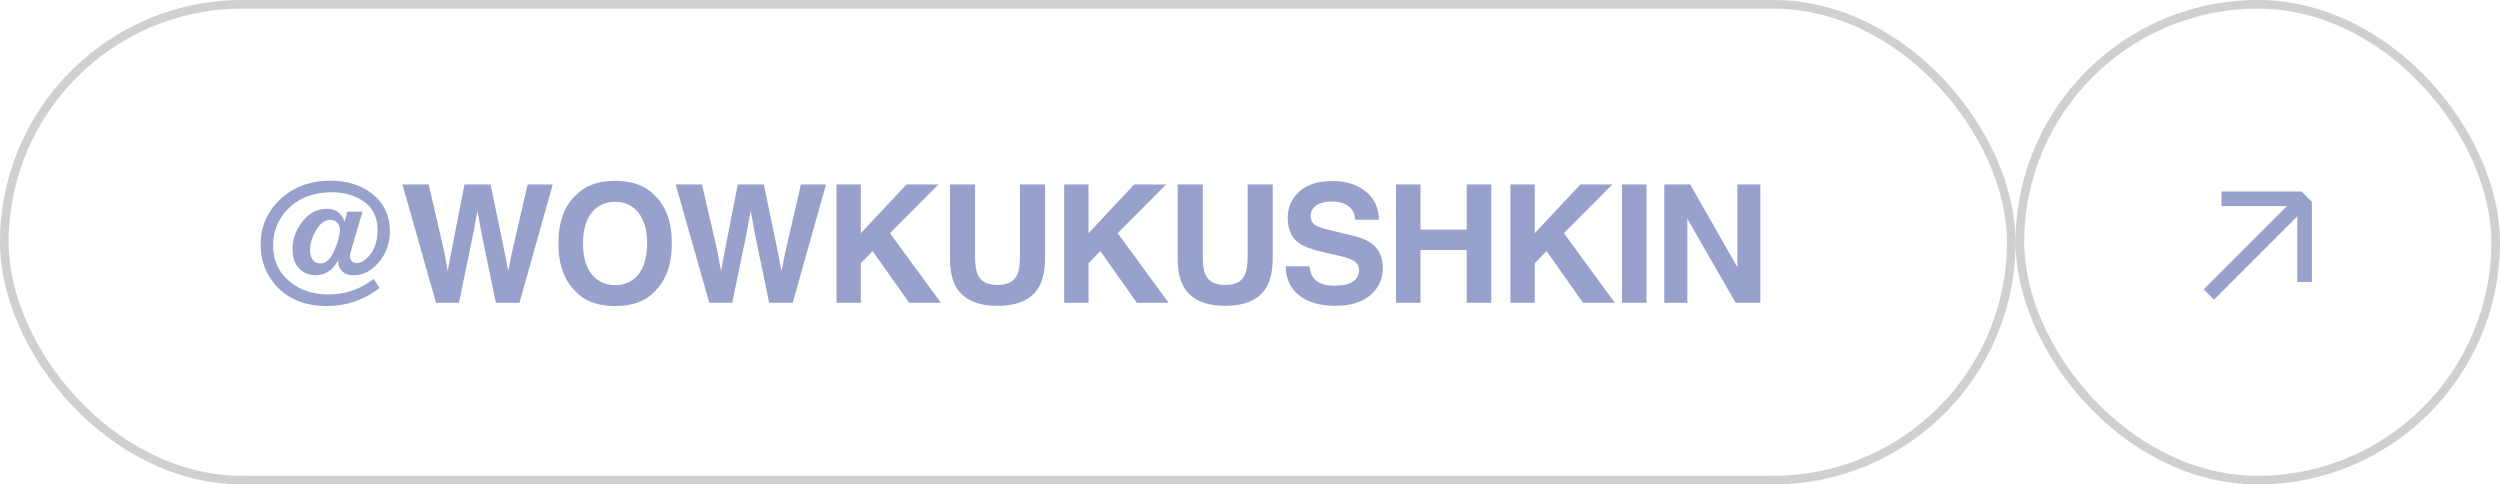
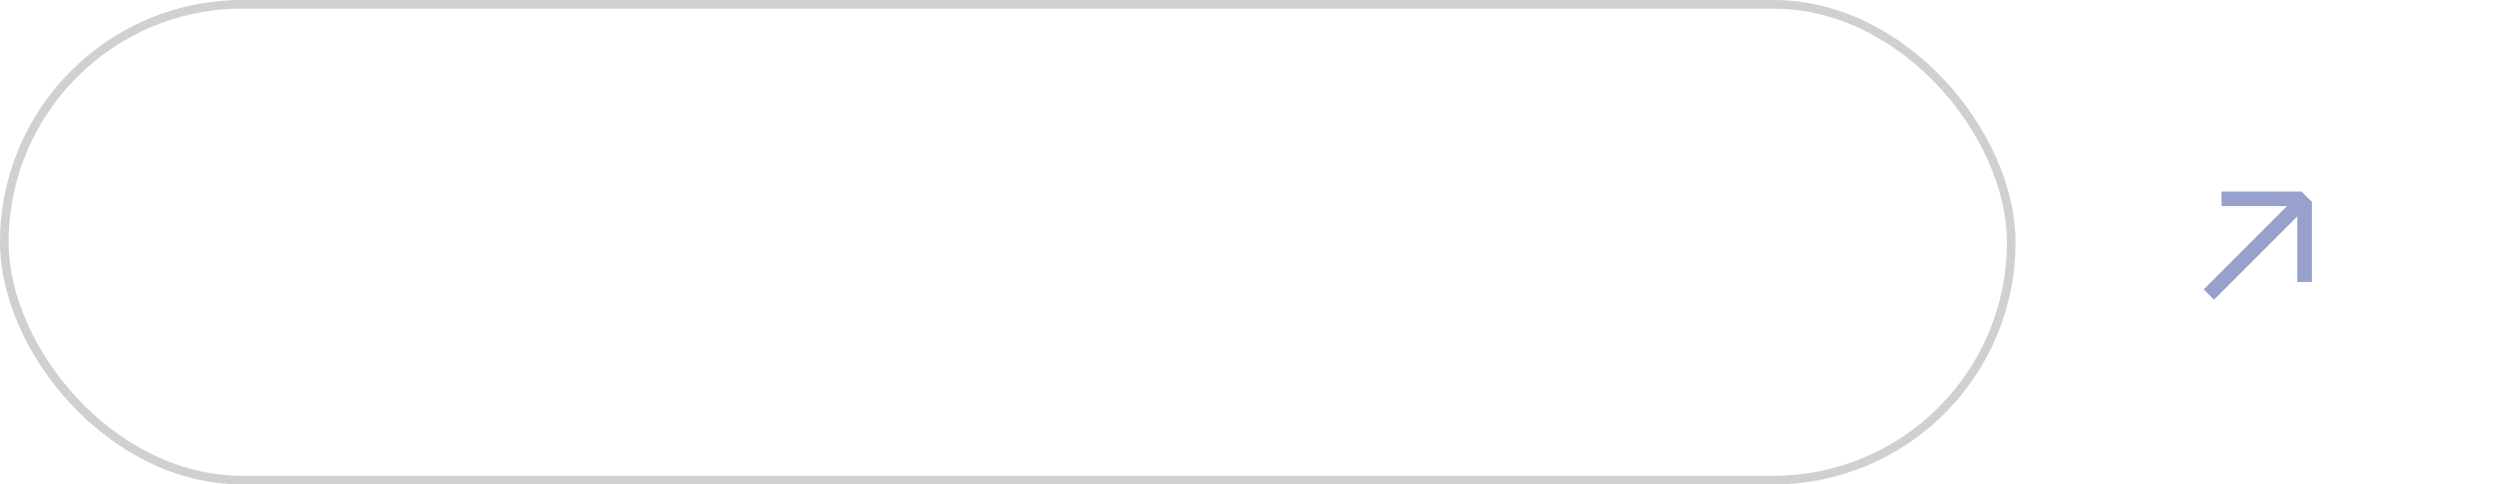
<svg xmlns="http://www.w3.org/2000/svg" width="289" height="56" viewBox="0 0 289 56" fill="none">
  <g data-figma-bg-blur-radius="8">
    <rect x="0.5" y="0.5" width="232" height="55" rx="27.5" stroke="#13161D" stroke-opacity="0.2" />
-     <path d="M40.153 24.47H41.907L40.719 28.497C40.627 28.824 40.559 29.069 40.515 29.23C40.478 29.384 40.459 29.52 40.459 29.638C40.459 29.823 40.521 30 40.645 30.166C40.769 30.327 40.967 30.408 41.239 30.408C41.771 30.408 42.303 30.061 42.834 29.369C43.373 28.67 43.642 27.745 43.642 26.595C43.642 24.894 42.912 23.672 41.452 22.93C40.537 22.46 39.507 22.225 38.363 22.225C36.26 22.225 34.572 22.868 33.297 24.155C32.147 25.317 31.572 26.712 31.572 28.339C31.572 30.145 32.246 31.577 33.594 32.634C34.788 33.568 36.245 34.035 37.964 34.035C39.139 34.035 40.237 33.819 41.257 33.386C41.814 33.157 42.389 32.832 42.983 32.412L43.206 32.254L43.883 33.293C43.005 33.973 42.052 34.493 41.026 34.852C40.005 35.204 38.944 35.38 37.843 35.38C35.277 35.38 33.288 34.583 31.878 32.987C30.709 31.663 30.125 30.095 30.125 28.283C30.125 26.255 30.854 24.535 32.314 23.125C33.848 21.634 35.812 20.889 38.205 20.889C40.153 20.889 41.768 21.399 43.048 22.42C44.396 23.496 45.07 24.925 45.07 26.706C45.07 28.11 44.644 29.316 43.79 30.324C42.937 31.326 41.962 31.827 40.868 31.827C40.299 31.827 39.86 31.666 39.55 31.345C39.247 31.023 39.096 30.692 39.096 30.352C39.096 30.309 39.096 30.262 39.096 30.213C39.102 30.157 39.108 30.099 39.114 30.037C38.879 30.482 38.616 30.838 38.326 31.104C37.8 31.58 37.169 31.818 36.433 31.818C35.685 31.818 35.06 31.549 34.559 31.011C34.064 30.473 33.817 29.721 33.817 28.756C33.817 27.637 34.197 26.588 34.958 25.611C35.719 24.634 36.653 24.145 37.76 24.145C38.409 24.145 38.913 24.325 39.272 24.684C39.544 24.962 39.727 25.28 39.819 25.639L40.153 24.47ZM36.155 30.037C36.359 30.315 36.65 30.454 37.027 30.454C37.689 30.454 38.23 29.953 38.651 28.951C39.077 27.943 39.291 27.151 39.291 26.576C39.291 26.248 39.192 25.973 38.994 25.75C38.796 25.528 38.53 25.416 38.196 25.416C37.553 25.416 36.999 25.819 36.535 26.623C36.071 27.42 35.839 28.194 35.839 28.942C35.839 29.393 35.945 29.758 36.155 30.037ZM60.995 21.325H63.899L60.049 35H57.322L55.67 27.003L55.188 24.359L54.706 27.003L53.054 35H50.401L46.523 21.325H49.556L51.366 29.155L51.755 31.335L52.154 29.202L53.694 21.325H56.709L58.333 29.155L58.75 31.335L59.168 29.239L60.995 21.325ZM71.113 35.38C69.159 35.38 67.665 34.849 66.632 33.785C65.247 32.48 64.554 30.599 64.554 28.144C64.554 25.639 65.247 23.759 66.632 22.503C67.665 21.44 69.159 20.908 71.113 20.908C73.067 20.908 74.561 21.44 75.594 22.503C76.973 23.759 77.663 25.639 77.663 28.144C77.663 30.599 76.973 32.48 75.594 33.785C74.561 34.849 73.067 35.38 71.113 35.38ZM73.813 31.706C74.475 30.872 74.805 29.684 74.805 28.144C74.805 26.61 74.471 25.426 73.803 24.591C73.142 23.75 72.245 23.329 71.113 23.329C69.981 23.329 69.078 23.747 68.404 24.581C67.73 25.416 67.393 26.604 67.393 28.144C67.393 29.684 67.73 30.872 68.404 31.706C69.078 32.541 69.981 32.959 71.113 32.959C72.245 32.959 73.145 32.541 73.813 31.706ZM92.586 21.325H95.49L91.64 35H88.912L87.261 27.003L86.778 24.359L86.296 27.003L84.645 35H81.991L78.113 21.325H81.147L82.956 29.155L83.346 31.335L83.745 29.202L85.285 21.325H88.3L89.923 29.155L90.341 31.335L90.758 29.239L92.586 21.325ZM108.771 35H105.097L100.876 29.025L99.512 30.426V35H96.701V21.325H99.512V26.956L104.791 21.325H108.483L102.88 26.956L108.771 35ZM117.905 29.73V21.325H120.809V29.73C120.809 31.184 120.583 32.316 120.132 33.126C119.29 34.61 117.685 35.352 115.317 35.352C112.948 35.352 111.34 34.61 110.492 33.126C110.041 32.316 109.815 31.184 109.815 29.73V21.325H112.719V29.73C112.719 30.671 112.83 31.357 113.053 31.79C113.399 32.557 114.154 32.94 115.317 32.94C116.473 32.94 117.225 32.557 117.571 31.79C117.794 31.357 117.905 30.671 117.905 29.73ZM135.092 35H131.418L127.197 29.025L125.833 30.426V35H123.022V21.325H125.833V26.956L131.112 21.325H134.804L129.201 26.956L135.092 35ZM144.226 29.73V21.325H147.13V29.73C147.13 31.184 146.904 32.316 146.452 33.126C145.611 34.61 144.006 35.352 141.638 35.352C139.269 35.352 137.661 34.61 136.813 33.126C136.362 32.316 136.136 31.184 136.136 29.73V21.325H139.04V29.73C139.04 30.671 139.151 31.357 139.374 31.79C139.72 32.557 140.475 32.94 141.638 32.94C142.794 32.94 143.546 32.557 143.892 31.79C144.115 31.357 144.226 30.671 144.226 29.73ZM154.26 33.024C154.934 33.024 155.481 32.95 155.902 32.801C156.7 32.517 157.099 31.988 157.099 31.215C157.099 30.763 156.901 30.414 156.505 30.166C156.109 29.925 155.488 29.712 154.64 29.526L153.193 29.202C151.77 28.88 150.787 28.531 150.243 28.153C149.321 27.523 148.86 26.536 148.86 25.194C148.86 23.969 149.306 22.952 150.196 22.142C151.087 21.331 152.395 20.926 154.121 20.926C155.562 20.926 156.79 21.31 157.804 22.077C158.824 22.837 159.359 23.945 159.409 25.398H156.663C156.613 24.575 156.255 23.991 155.587 23.645C155.141 23.416 154.588 23.301 153.926 23.301C153.19 23.301 152.602 23.45 152.163 23.747C151.724 24.044 151.505 24.458 151.505 24.99C151.505 25.478 151.721 25.843 152.154 26.084C152.432 26.245 153.026 26.434 153.935 26.65L156.292 27.216C157.325 27.464 158.104 27.795 158.63 28.209C159.446 28.852 159.854 29.783 159.854 31.002C159.854 32.251 159.375 33.29 158.416 34.119C157.464 34.941 156.115 35.352 154.371 35.352C152.59 35.352 151.189 34.947 150.169 34.137C149.148 33.321 148.638 32.201 148.638 30.779H151.365C151.452 31.404 151.622 31.87 151.876 32.18C152.339 32.742 153.134 33.024 154.26 33.024ZM169.554 35V28.895H164.21V35H161.381V21.325H164.21V26.539H169.554V21.325H172.393V35H169.554ZM186.676 35H183.002L178.781 29.025L177.417 30.426V35H174.606V21.325H177.417V26.956L182.696 21.325H186.388L180.785 26.956L186.676 35ZM187.498 21.325H190.337V35H187.498V21.325ZM203.497 35H200.64L195.055 25.287V35H192.392V21.325H195.389L200.834 30.872V21.325H203.497V35Z" fill="#98A1CC" />
  </g>
  <g data-figma-bg-blur-radius="8">
-     <rect x="233.5" y="0.5" width="55" height="55" rx="27.5" stroke="#13161D" stroke-opacity="0.2" />
    <path d="M254.748 33.454L266.062 22.14L267.253 23.331L255.939 34.645L254.748 33.454Z" fill="#98A1CC" />
    <path d="M256.799 22.14L266.062 22.14L266.062 23.824L256.799 23.824L256.799 22.14Z" fill="#98A1CC" />
    <path d="M267.253 32.594L267.253 23.331L265.568 23.331L265.568 32.594H267.253Z" fill="#98A1CC" />
  </g>
  <defs>
    <clipPath id="bgblur_0_2361_374_clip_path" transform="translate(8 8)">
      <rect width="233" height="56" rx="28" />
    </clipPath>
    <clipPath id="bgblur_1_2361_374_clip_path" transform="translate(-225 8)">
-       <rect x="233" width="56" height="56" rx="28" />
-     </clipPath>
+       </clipPath>
  </defs>
</svg>